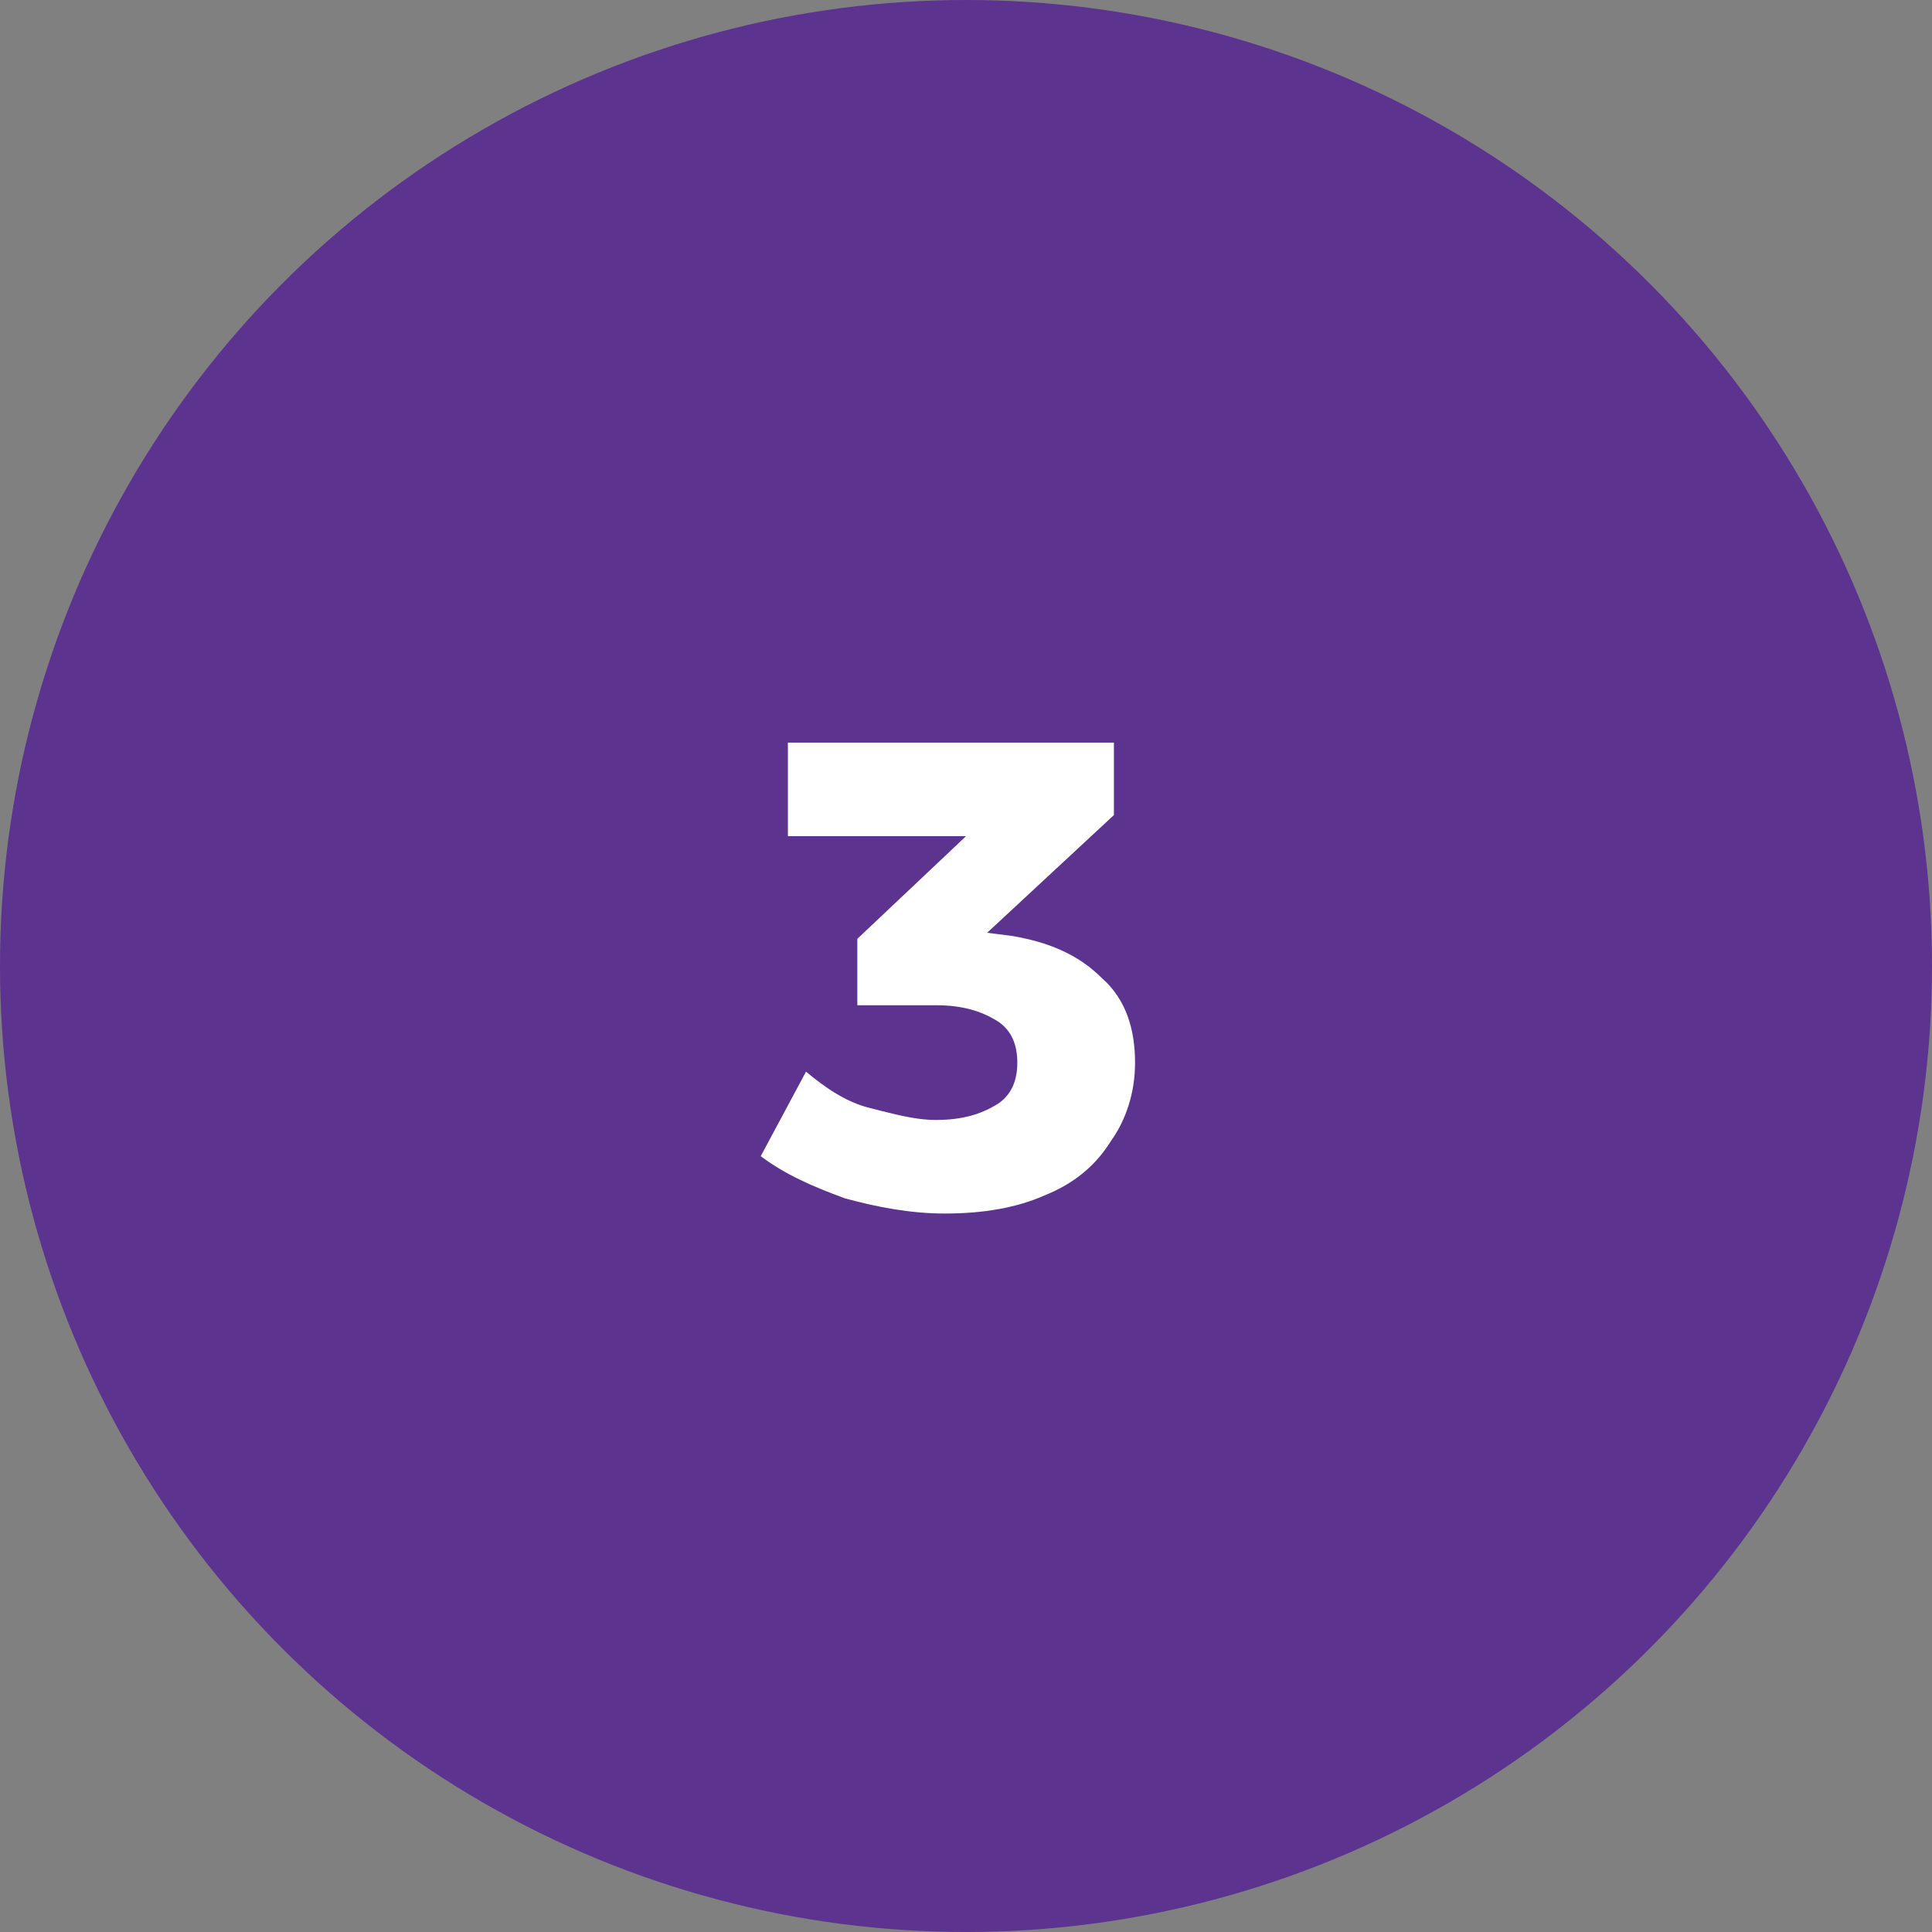
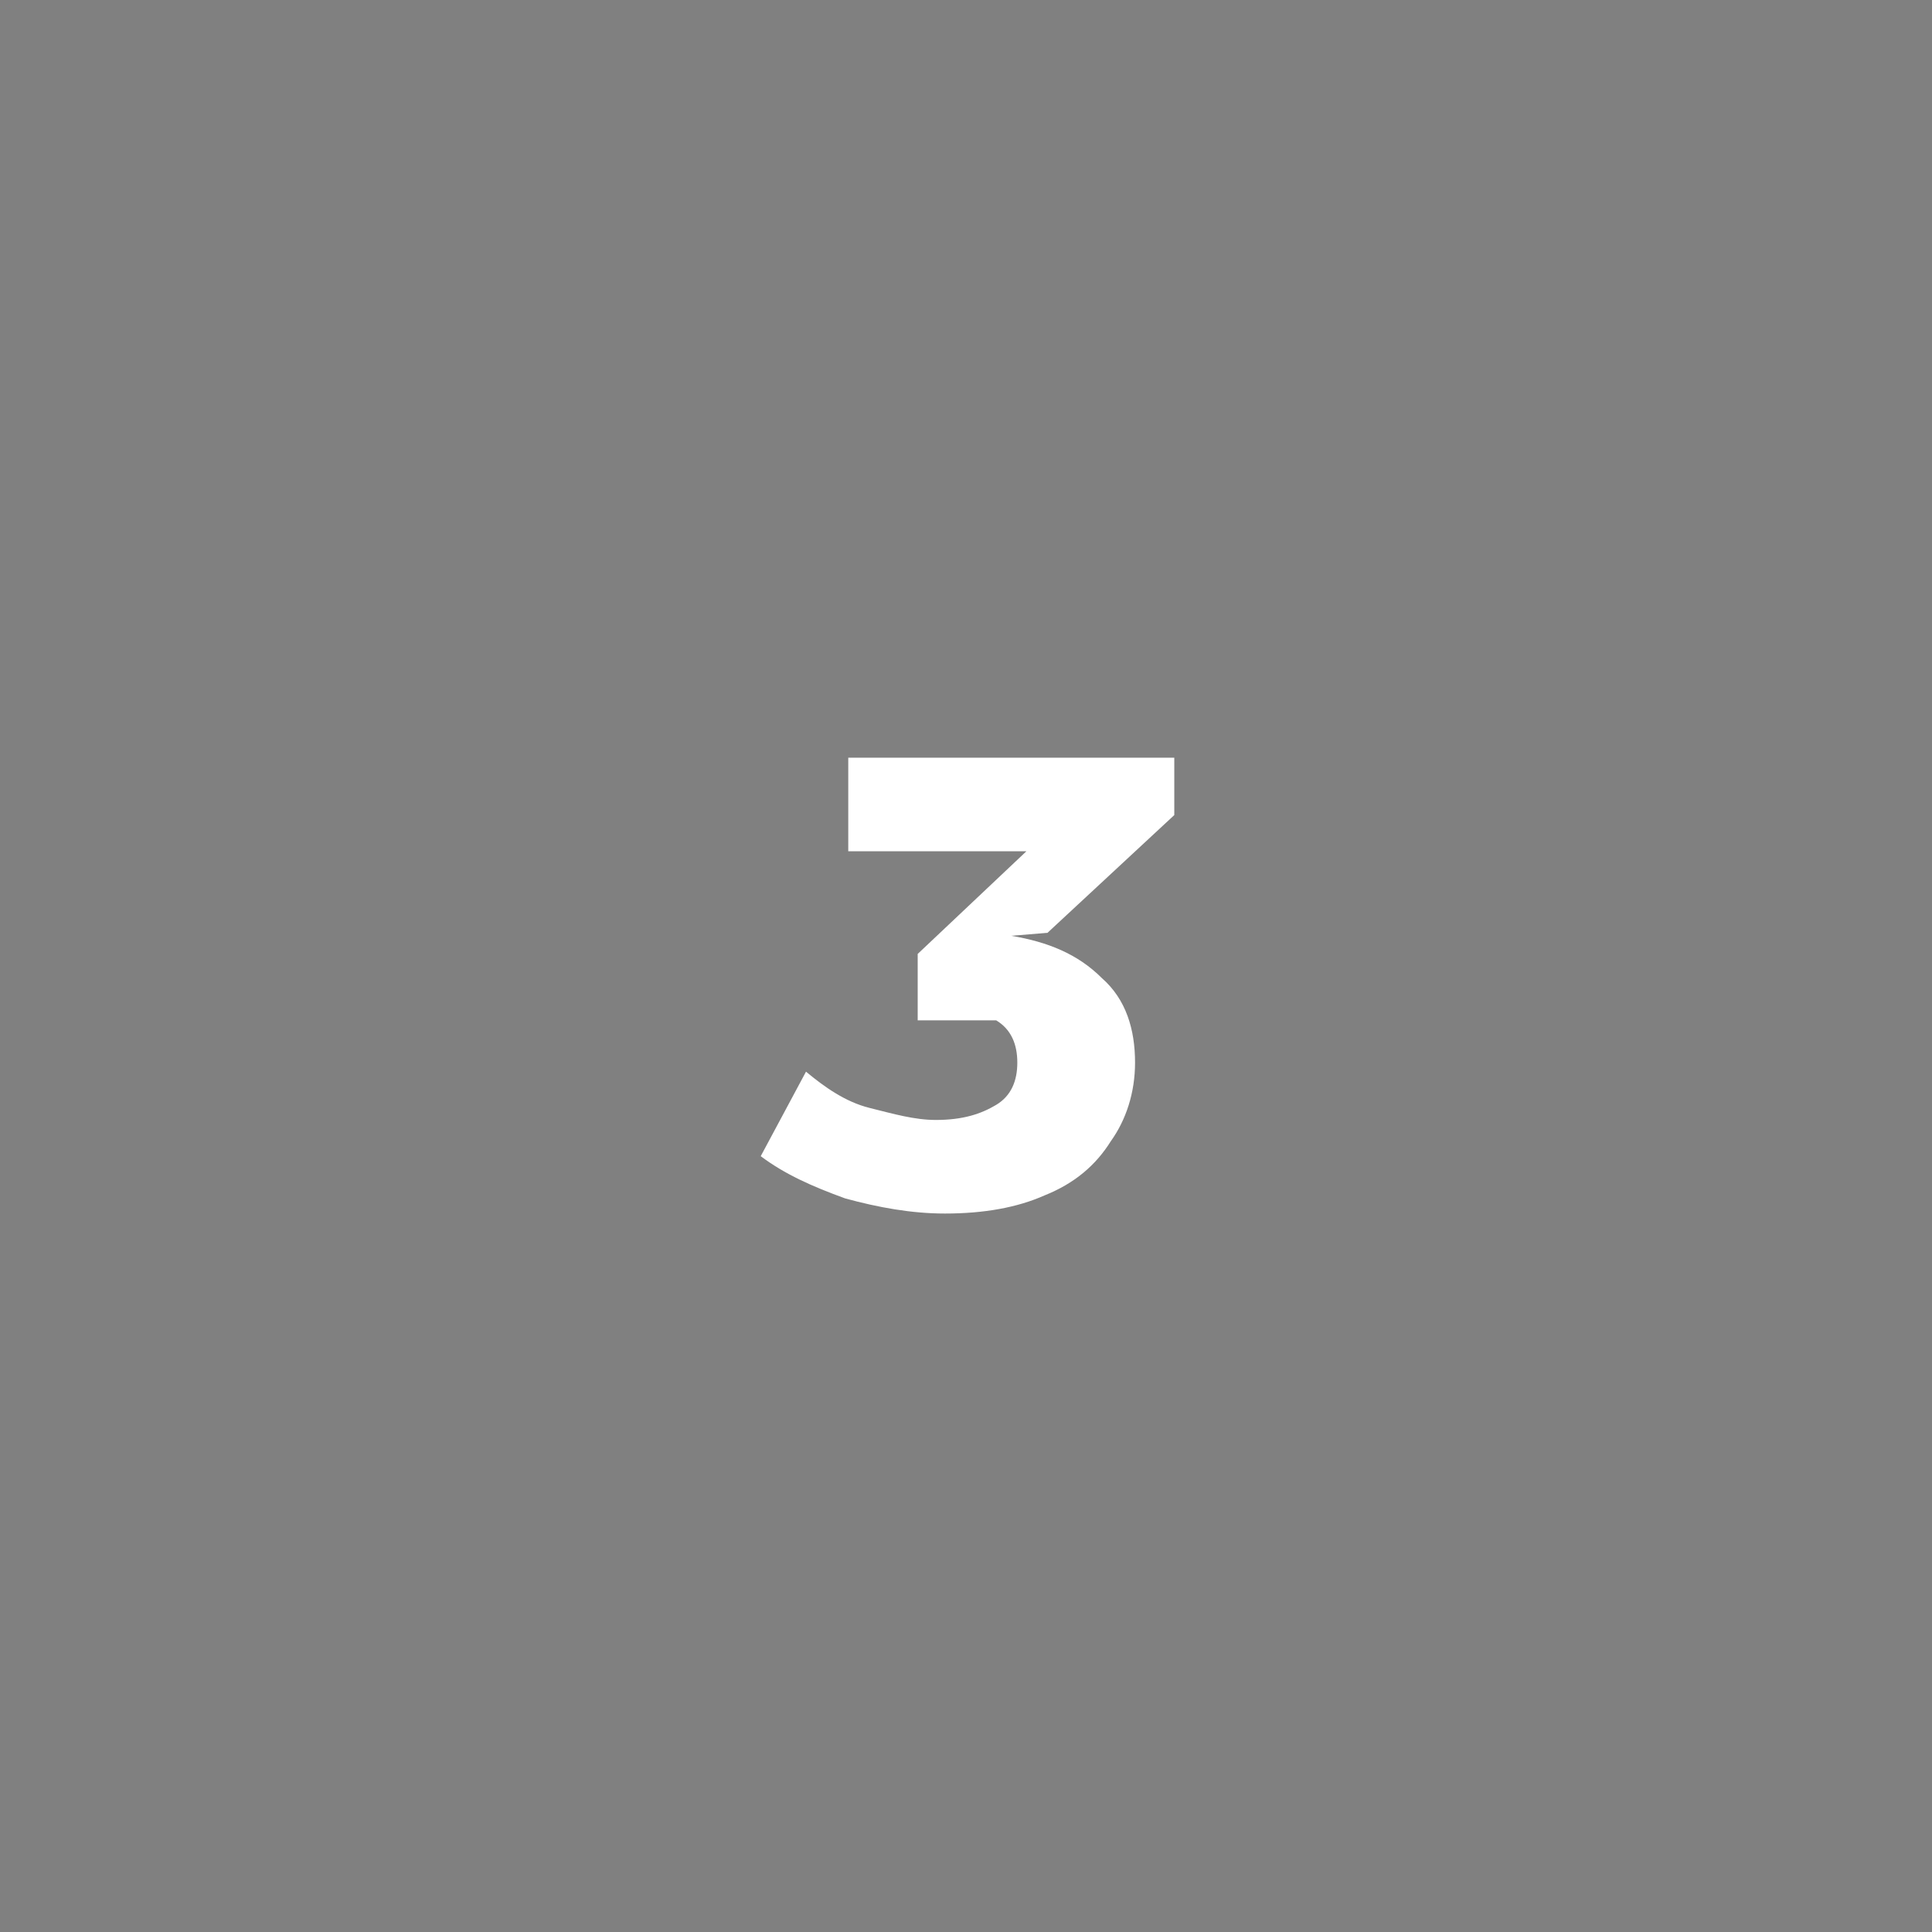
<svg xmlns="http://www.w3.org/2000/svg" version="1.1" id="Layer_1" x="0px" y="0px" viewBox="0 0 64 64" style="enable-background:new 0 0 64 64;" xml:space="preserve">
  <rect x="0" y="0" width="64" height="64" fill="#808080" stroke="none" />
  <style type="text/css">
	.st0{fill:#5C338E;}
	.st1{fill:#FFFFFF;}
</style>
-   <circle class="st0" cx="32" cy="32" r="32" />
-   <path class="st1" d="M33.5,31c1.2,0.2,2.2,0.6,3,1.4c0.8,0.7,1.1,1.7,1.1,2.8c0,1-0.3,1.9-0.8,2.6c-0.5,0.8-1.2,1.4-2.2,1.8  c-0.9,0.4-2,0.6-3.3,0.6c-1.1,0-2.2-0.2-3.3-0.5c-1.1-0.4-2-0.8-2.8-1.4l1.5-2.8c0.6,0.5,1.3,1,2.1,1.2s1.5,0.4,2.2,0.4  c0.9,0,1.5-0.2,2-0.5c0.5-0.3,0.7-0.8,0.7-1.4c0-0.6-0.2-1.1-0.7-1.4c-0.5-0.3-1.1-0.5-2-0.5h-2.6v-2.2l3.6-3.4h-5.9v-3.1h10.8V27  l-4.2,3.9L33.5,31z" />
+   <path class="st1" d="M33.5,31c1.2,0.2,2.2,0.6,3,1.4c0.8,0.7,1.1,1.7,1.1,2.8c0,1-0.3,1.9-0.8,2.6c-0.5,0.8-1.2,1.4-2.2,1.8  c-0.9,0.4-2,0.6-3.3,0.6c-1.1,0-2.2-0.2-3.3-0.5c-1.1-0.4-2-0.8-2.8-1.4l1.5-2.8c0.6,0.5,1.3,1,2.1,1.2s1.5,0.4,2.2,0.4  c0.9,0,1.5-0.2,2-0.5c0.5-0.3,0.7-0.8,0.7-1.4c0-0.6-0.2-1.1-0.7-1.4h-2.6v-2.2l3.6-3.4h-5.9v-3.1h10.8V27  l-4.2,3.9L33.5,31z" />
</svg>